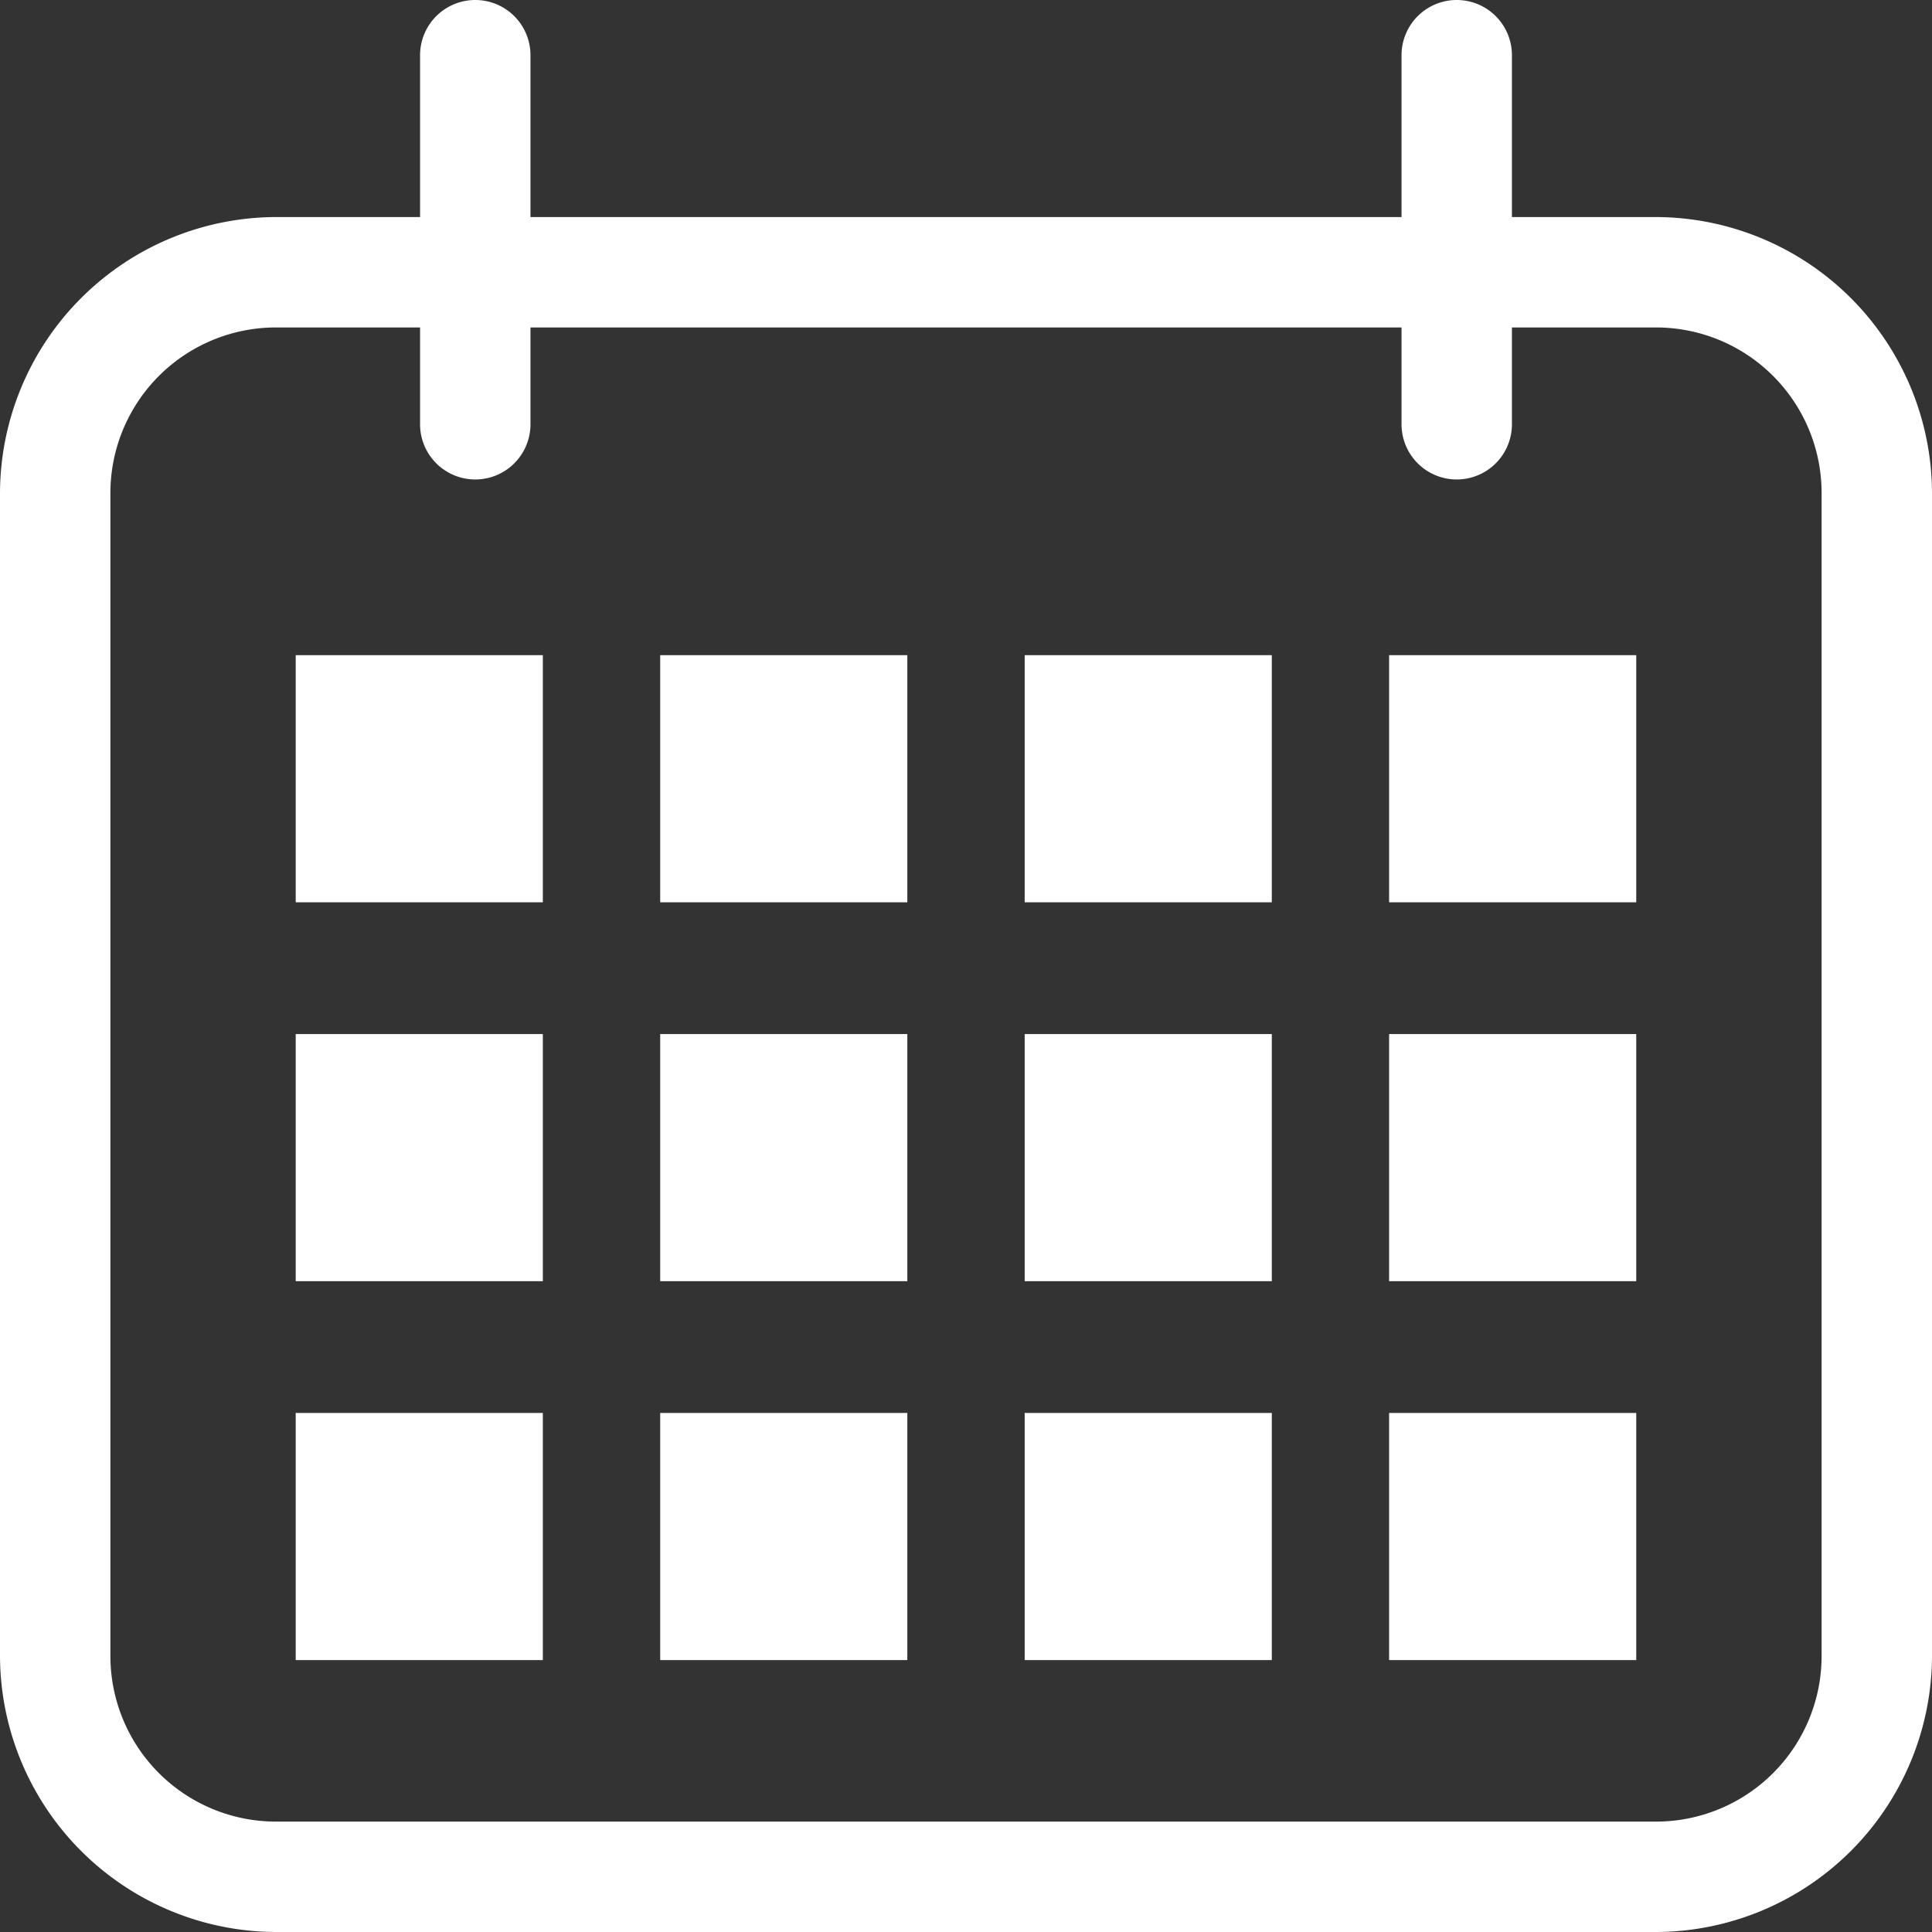
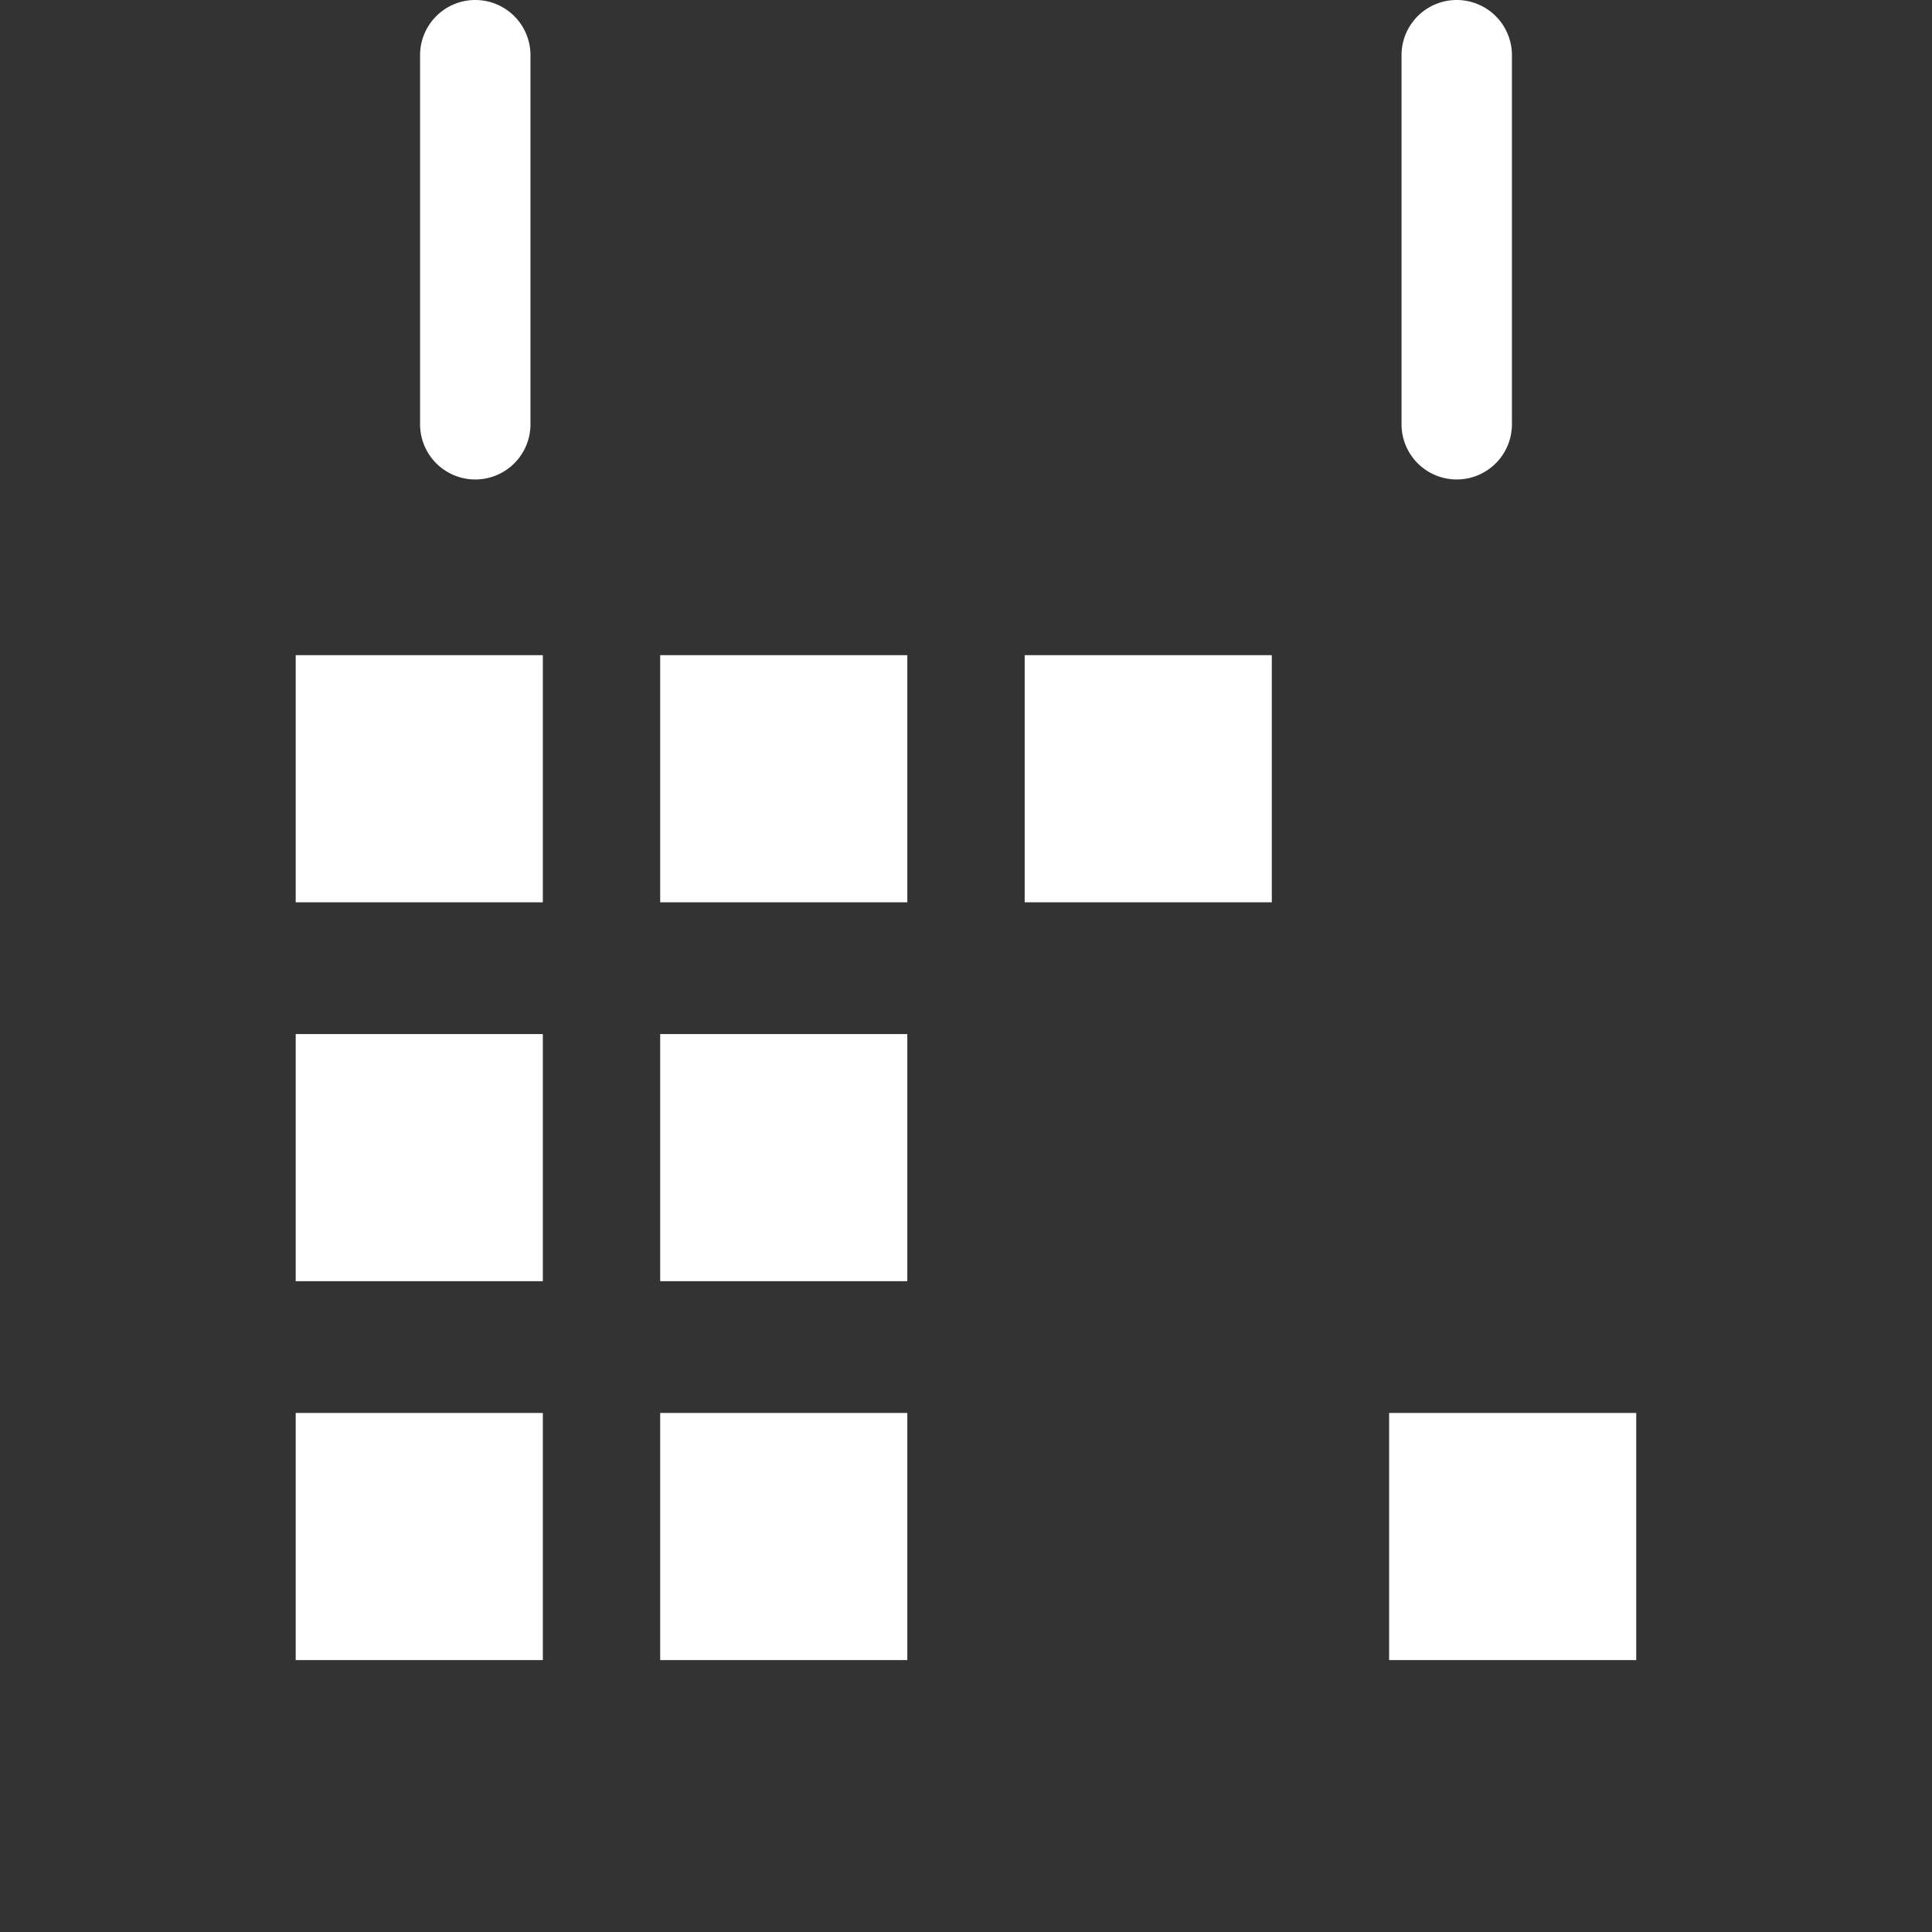
<svg xmlns="http://www.w3.org/2000/svg" width="35" height="35" viewBox="0 0 35 35">
  <rect x="0" y="0" width="35" height="35" fill="#333333" stroke="none" />
  <defs>
    <style>
      .cls-1 {
        fill: #fff;
      }
    </style>
  </defs>
  <g id="Group_19954" data-name="Group 19954" transform="translate(3698.169 -820.342)">
-     <path id="Path_18349" data-name="Path 18349" class="cls-1" d="M-3668.169,826.274a3,3,0,0,1,3,3v21.068a3,3,0,0,1-3,3h-25a3,3,0,0,1-3-3V829.274a3,3,0,0,1,3-3h25m0-2h-25a5.015,5.015,0,0,0-5,5v21.068a5.015,5.015,0,0,0,5,5h25a5.015,5.015,0,0,0,5-5V829.274a5.015,5.015,0,0,0-5-5Z" />
    <g id="Group_19950" data-name="Group 19950">
      <path id="Path_18350" data-name="Path 18350" class="cls-1" d="M-3689.559,829.028a1,1,0,0,1-1-1v-6.686a1,1,0,0,1,1-1,1,1,0,0,1,1,1v6.686A1,1,0,0,1-3689.559,829.028Z" />
      <path id="Path_18351" data-name="Path 18351" class="cls-1" d="M-3671.779,829.028a1,1,0,0,1-1-1v-6.686a1,1,0,0,1,1-1,1,1,0,0,1,1,1v6.686A1,1,0,0,1-3671.779,829.028Z" />
    </g>
    <g id="Group_19951" data-name="Group 19951">
      <rect id="Rectangle_9481" data-name="Rectangle 9481" class="cls-1" width="4.477" height="4.477" transform="translate(-3692.812 832.211)" />
      <rect id="Rectangle_9482" data-name="Rectangle 9482" class="cls-1" width="4.477" height="4.477" transform="translate(-3686.209 832.211)" />
      <rect id="Rectangle_9483" data-name="Rectangle 9483" class="cls-1" width="4.477" height="4.477" transform="translate(-3679.606 832.211)" />
-       <rect id="Rectangle_9484" data-name="Rectangle 9484" class="cls-1" width="4.477" height="4.477" transform="translate(-3673.004 832.211)" />
    </g>
    <g id="Group_19952" data-name="Group 19952">
      <rect id="Rectangle_9485" data-name="Rectangle 9485" class="cls-1" width="4.477" height="4.477" transform="translate(-3692.812 839.075)" />
      <rect id="Rectangle_9486" data-name="Rectangle 9486" class="cls-1" width="4.477" height="4.477" transform="translate(-3686.209 839.075)" />
-       <rect id="Rectangle_9487" data-name="Rectangle 9487" class="cls-1" width="4.477" height="4.477" transform="translate(-3679.606 839.075)" />
-       <rect id="Rectangle_9488" data-name="Rectangle 9488" class="cls-1" width="4.477" height="4.477" transform="translate(-3673.004 839.075)" />
    </g>
    <g id="Group_19953" data-name="Group 19953">
      <rect id="Rectangle_9489" data-name="Rectangle 9489" class="cls-1" width="4.477" height="4.477" transform="translate(-3692.812 845.939)" />
      <rect id="Rectangle_9490" data-name="Rectangle 9490" class="cls-1" width="4.477" height="4.477" transform="translate(-3686.209 845.939)" />
-       <rect id="Rectangle_9491" data-name="Rectangle 9491" class="cls-1" width="4.477" height="4.477" transform="translate(-3679.606 845.939)" />
      <rect id="Rectangle_9492" data-name="Rectangle 9492" class="cls-1" width="4.477" height="4.477" transform="translate(-3673.004 845.939)" />
    </g>
  </g>
</svg>